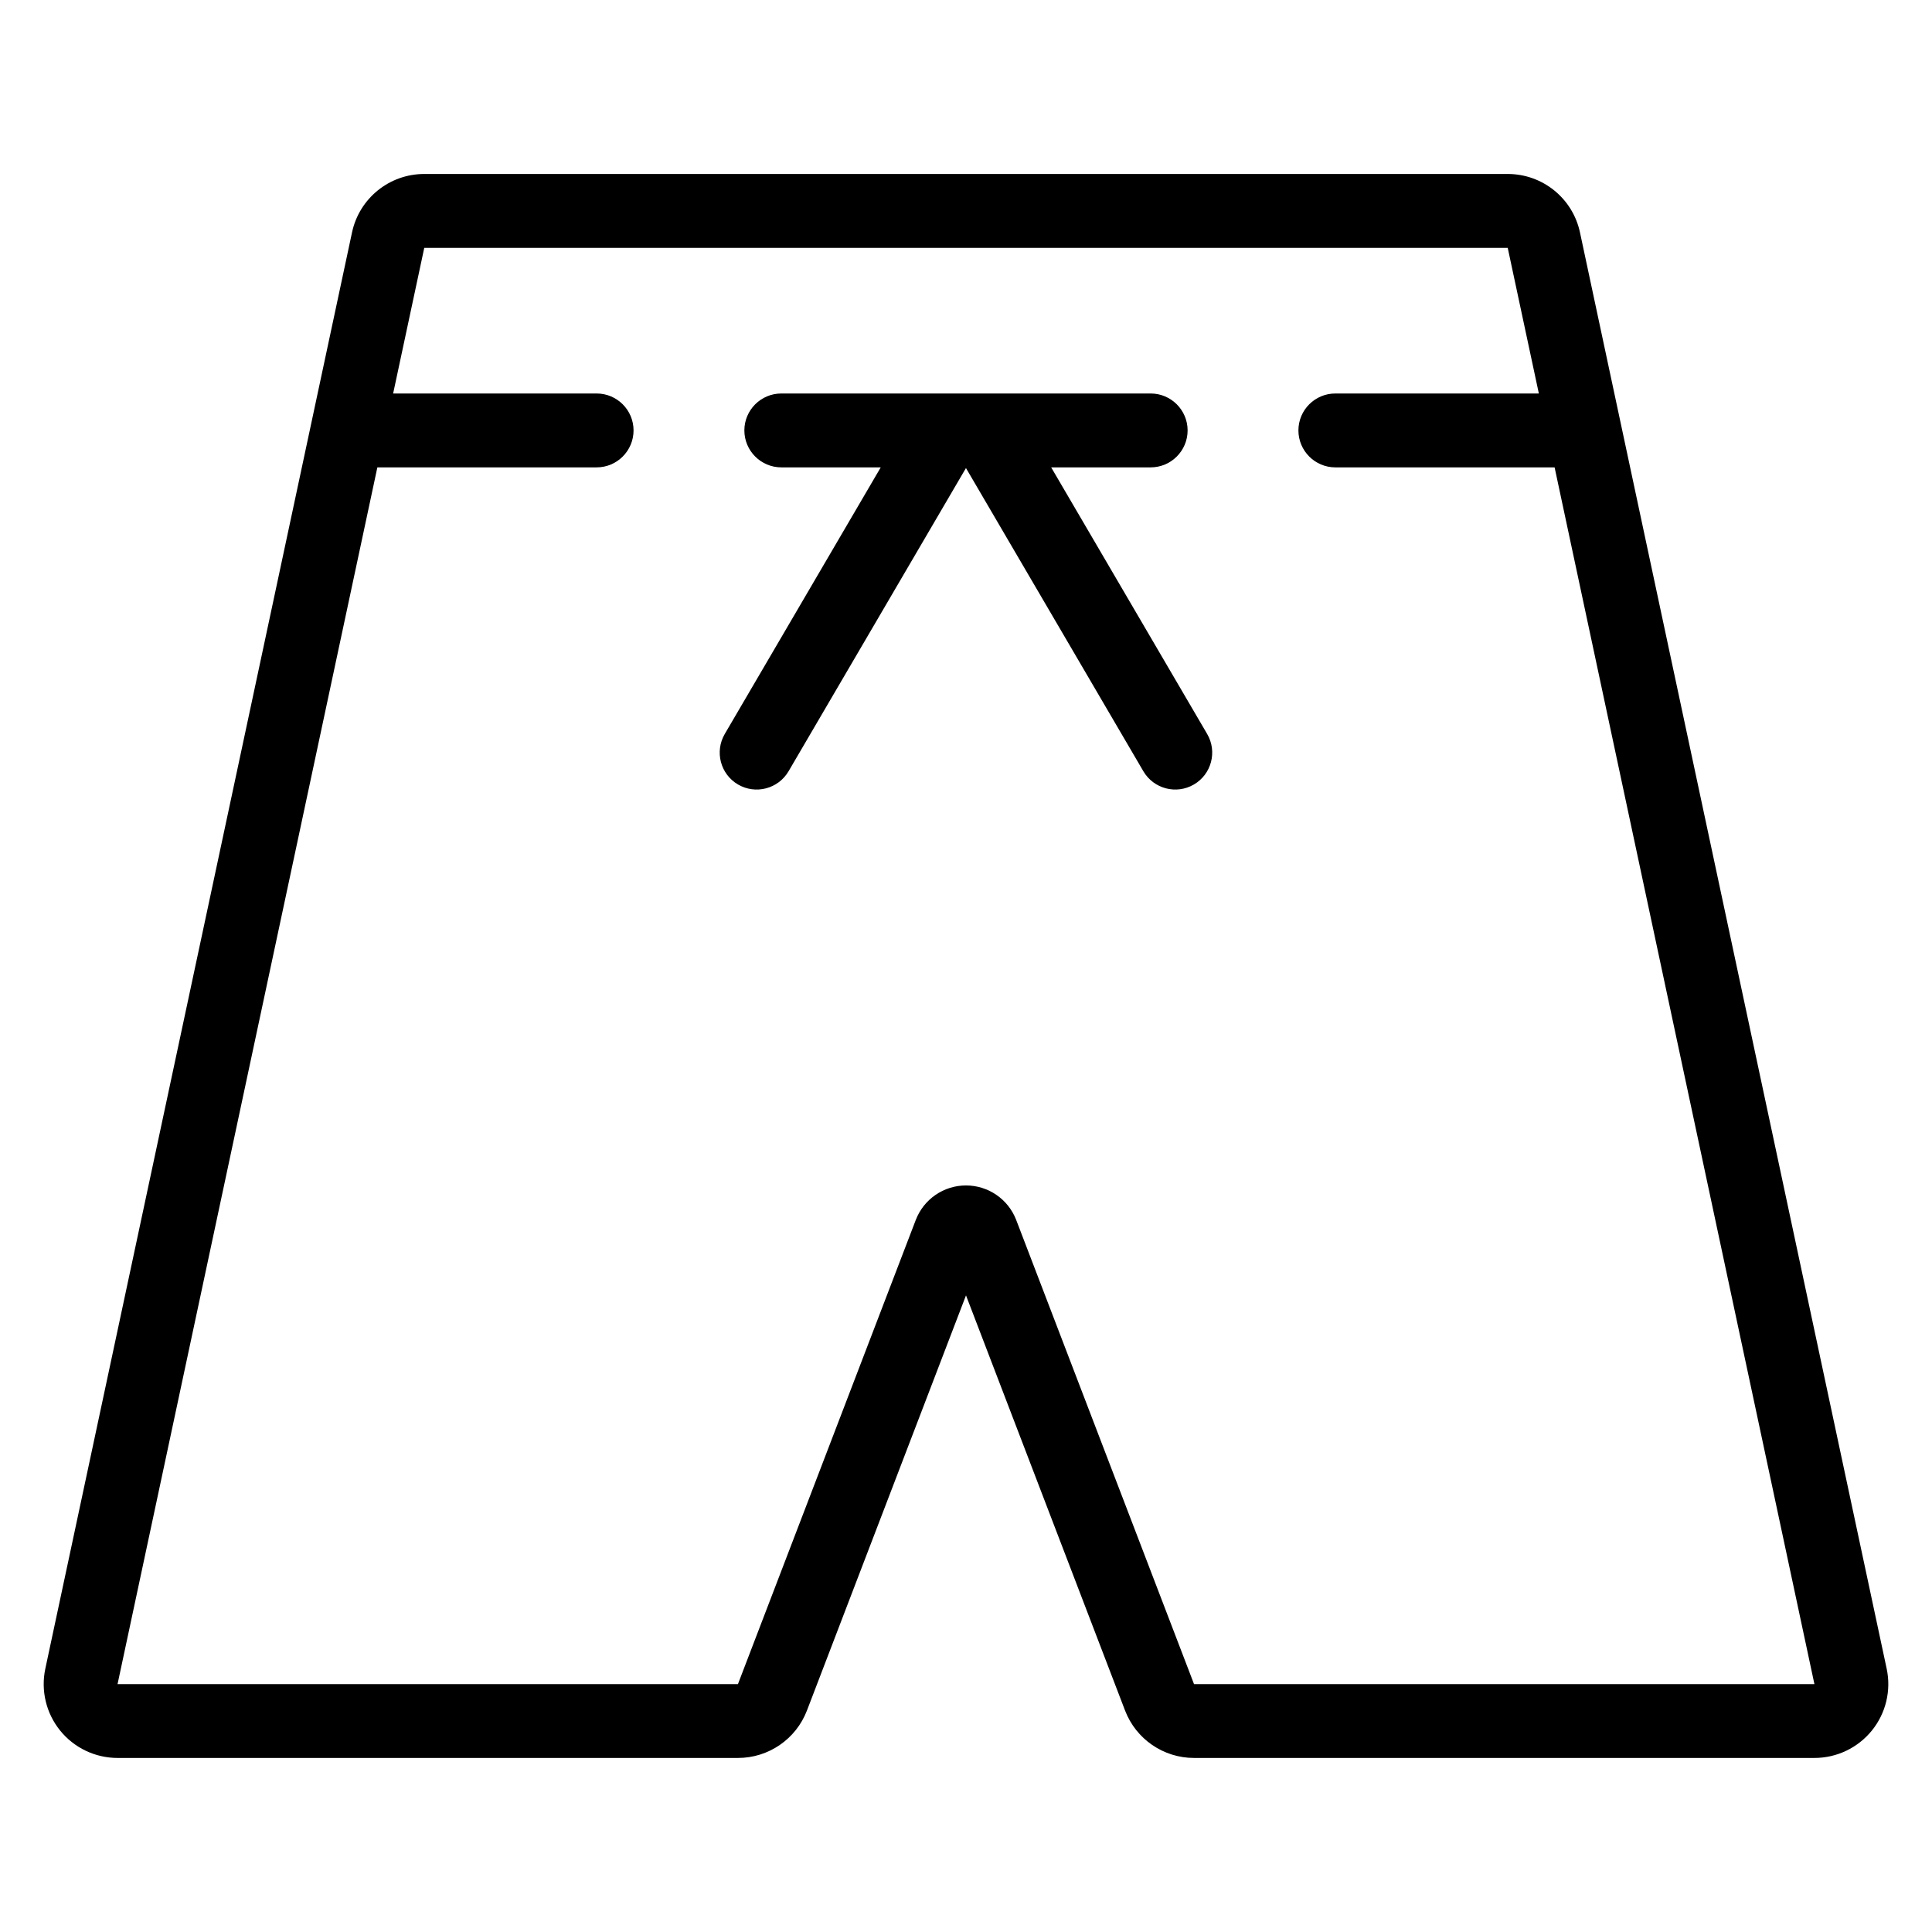
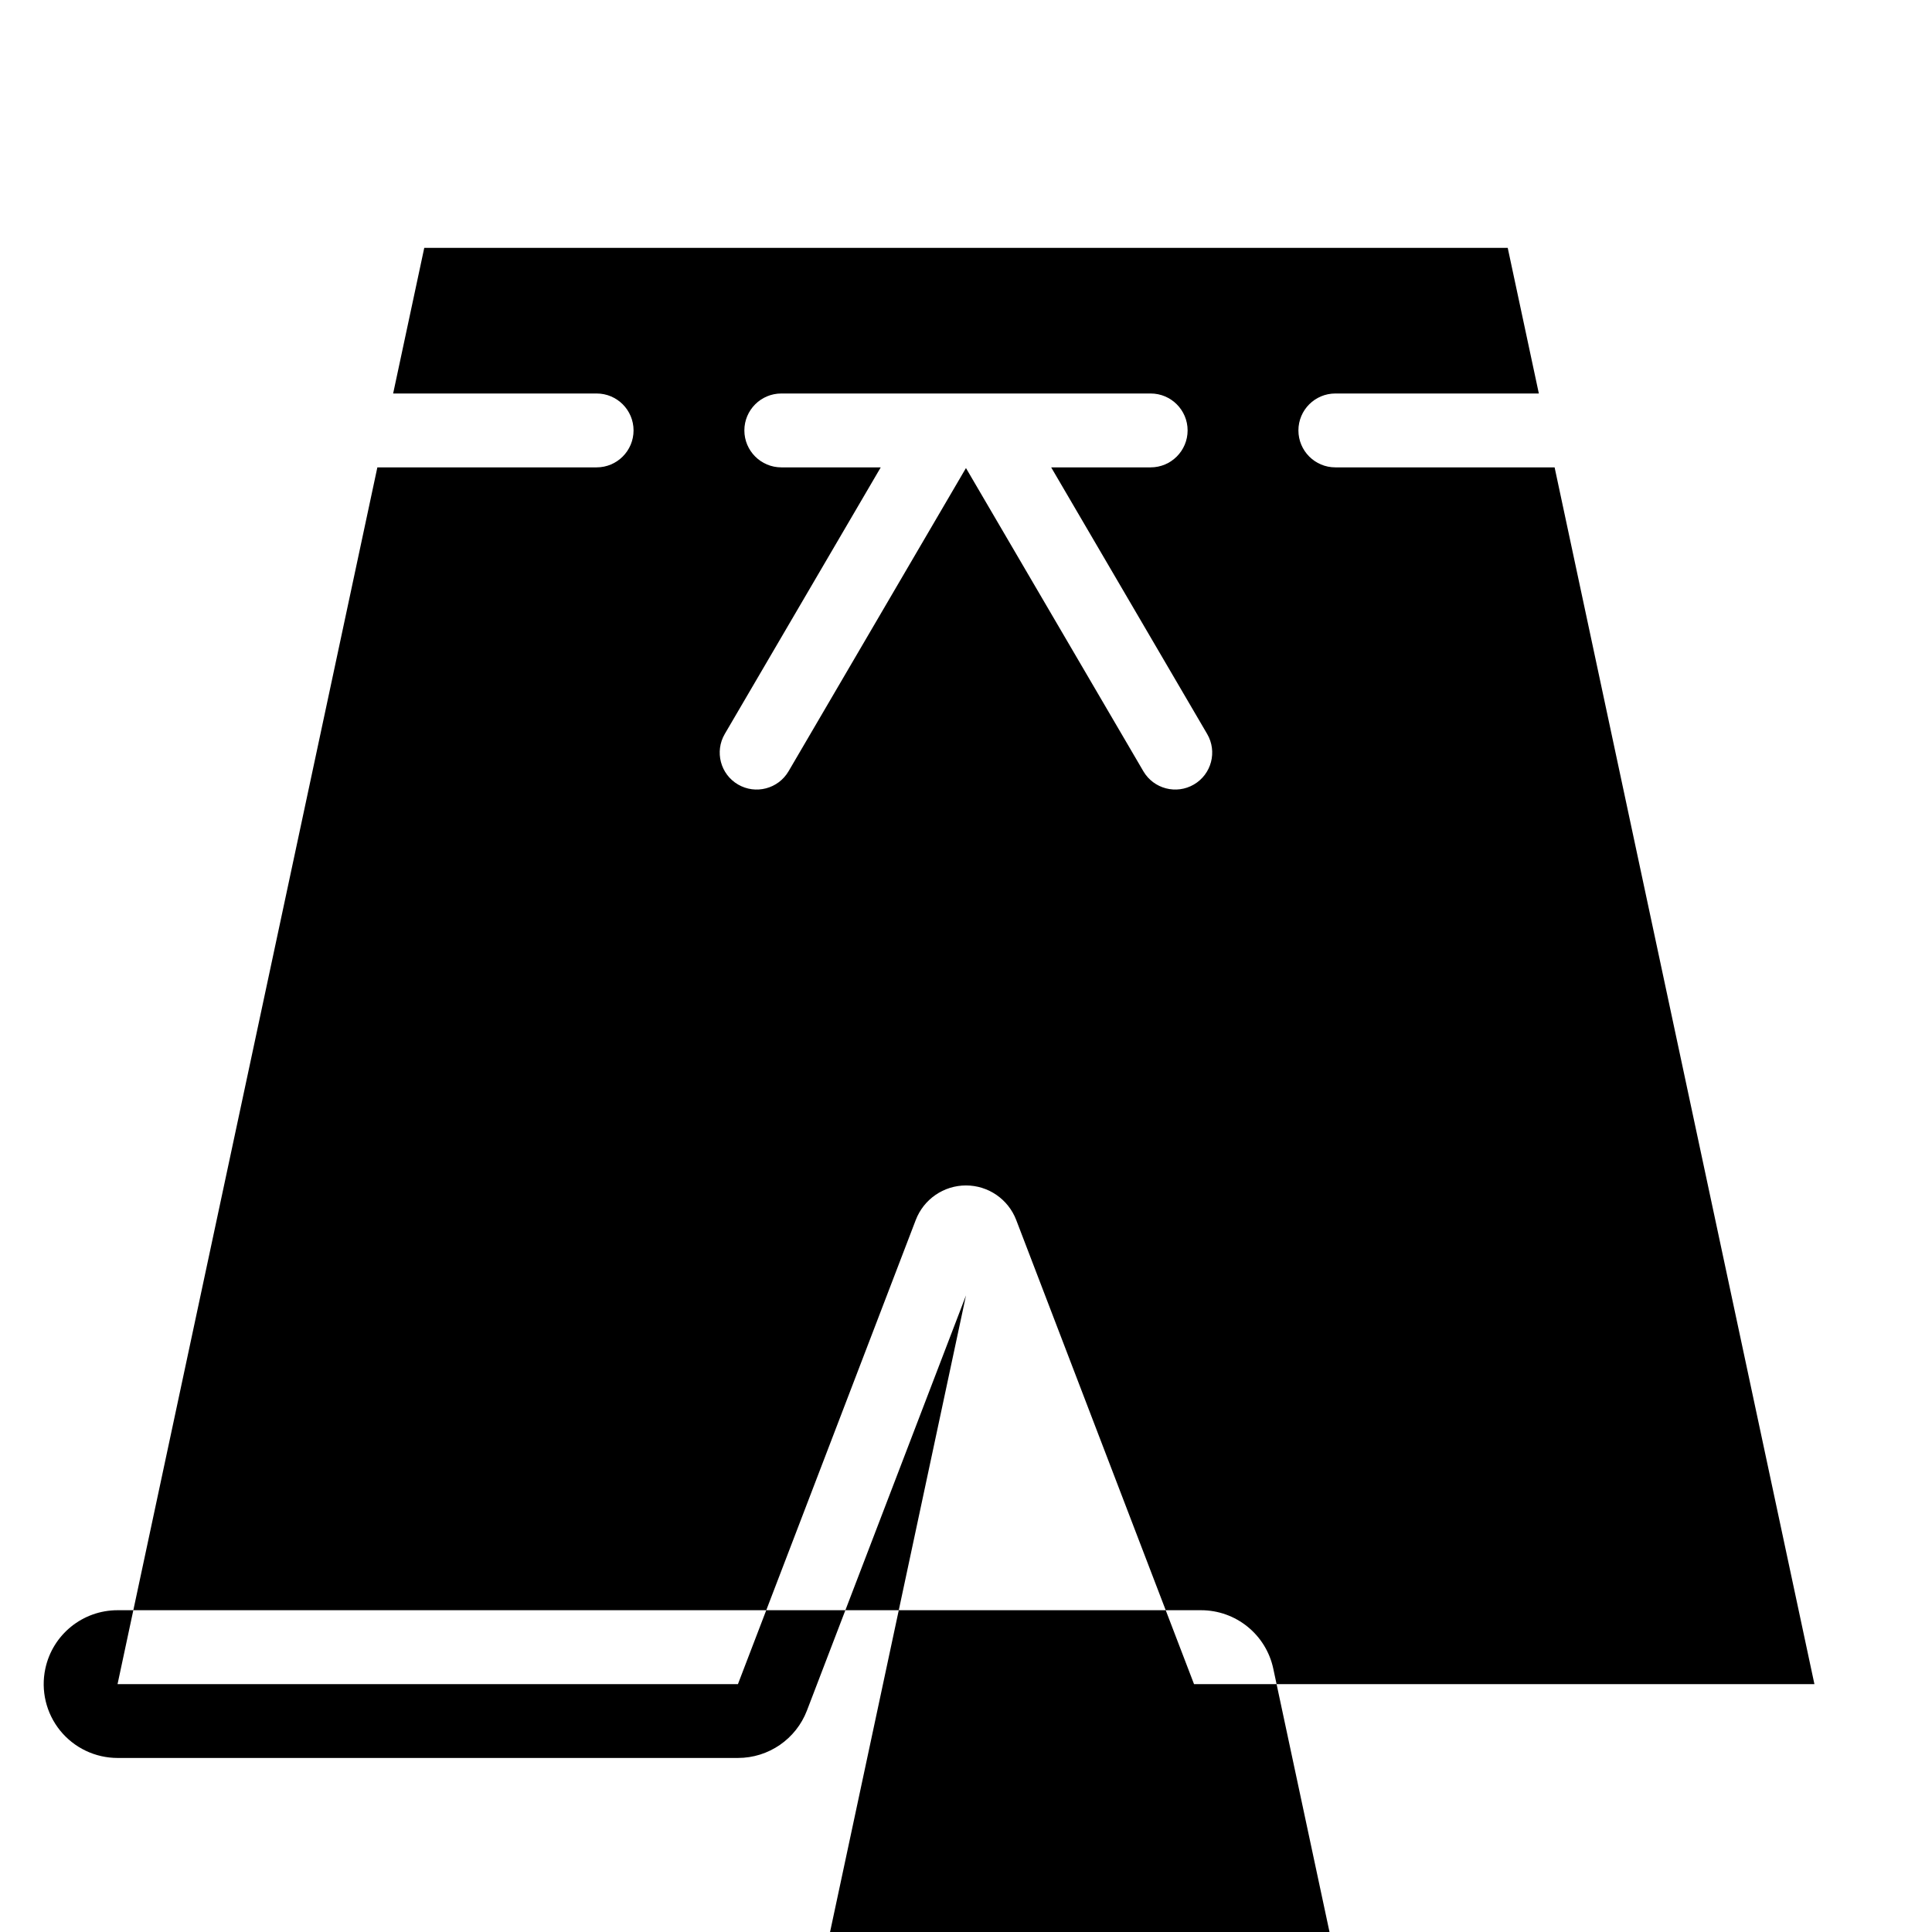
<svg xmlns="http://www.w3.org/2000/svg" fill="#000000" width="800px" height="800px" version="1.1" viewBox="144 144 512 512">
-   <path d="m400 487.29-42.152 110.02c-2.902 7.566-10.172 12.566-18.281 12.566h-164.41c-5.91 0-11.504-2.668-15.223-7.262-3.715-4.594-5.156-10.621-3.922-16.402l81.277-380.62c1.926-9.035 9.906-15.488 19.145-15.488h287.13c9.238 0 17.219 6.453 19.145 15.488l81.277 380.62c1.238 5.781-0.203 11.809-3.922 16.402-3.723 4.594-9.312 7.262-15.223 7.262h-164.41c-8.109 0-15.379-5-18.281-12.57l-42.152-110.02zm151.81-239.01-8.246-38.594h-287.13l-8.246 38.594h53.926c5.402 0 9.785 4.383 9.785 9.785s-4.383 9.793-9.785 9.793h-58.109l-68.852 322.45h164.41s29.332-76.559 47.125-123c2.113-5.512 7.406-9.152 13.309-9.152s11.195 3.641 13.309 9.152c17.793 46.445 47.125 123 47.125 123h164.41l-68.852-322.45h-58.109c-5.402 0-9.785-4.391-9.785-9.793s4.383-9.785 9.785-9.785zm-174.39 19.578h-26.363c-5.402 0-9.793-4.391-9.793-9.793s4.391-9.785 9.793-9.785h97.879c5.402 0 9.793 4.383 9.793 9.785s-4.391 9.793-9.793 9.793h-26.363l41.336 70.652c2.731 4.664 1.156 10.664-3.508 13.387-4.664 2.731-10.664 1.156-13.395-3.5l-47.016-80.359-47.016 80.359c-2.731 4.66-8.73 6.231-13.395 3.5-4.664-2.723-6.234-8.723-3.508-13.387l41.336-70.652z" fill-rule="evenodd" />
+   <path d="m400 487.29-42.152 110.02c-2.902 7.566-10.172 12.566-18.281 12.566h-164.41c-5.91 0-11.504-2.668-15.223-7.262-3.715-4.594-5.156-10.621-3.922-16.402c1.926-9.035 9.906-15.488 19.145-15.488h287.13c9.238 0 17.219 6.453 19.145 15.488l81.277 380.62c1.238 5.781-0.203 11.809-3.922 16.402-3.723 4.594-9.312 7.262-15.223 7.262h-164.41c-8.109 0-15.379-5-18.281-12.57l-42.152-110.02zm151.81-239.01-8.246-38.594h-287.13l-8.246 38.594h53.926c5.402 0 9.785 4.383 9.785 9.785s-4.383 9.793-9.785 9.793h-58.109l-68.852 322.45h164.41s29.332-76.559 47.125-123c2.113-5.512 7.406-9.152 13.309-9.152s11.195 3.641 13.309 9.152c17.793 46.445 47.125 123 47.125 123h164.41l-68.852-322.45h-58.109c-5.402 0-9.785-4.391-9.785-9.793s4.383-9.785 9.785-9.785zm-174.39 19.578h-26.363c-5.402 0-9.793-4.391-9.793-9.793s4.391-9.785 9.793-9.785h97.879c5.402 0 9.793 4.383 9.793 9.785s-4.391 9.793-9.793 9.793h-26.363l41.336 70.652c2.731 4.664 1.156 10.664-3.508 13.387-4.664 2.731-10.664 1.156-13.395-3.5l-47.016-80.359-47.016 80.359c-2.731 4.66-8.73 6.231-13.395 3.5-4.664-2.723-6.234-8.723-3.508-13.387l41.336-70.652z" fill-rule="evenodd" />
</svg>